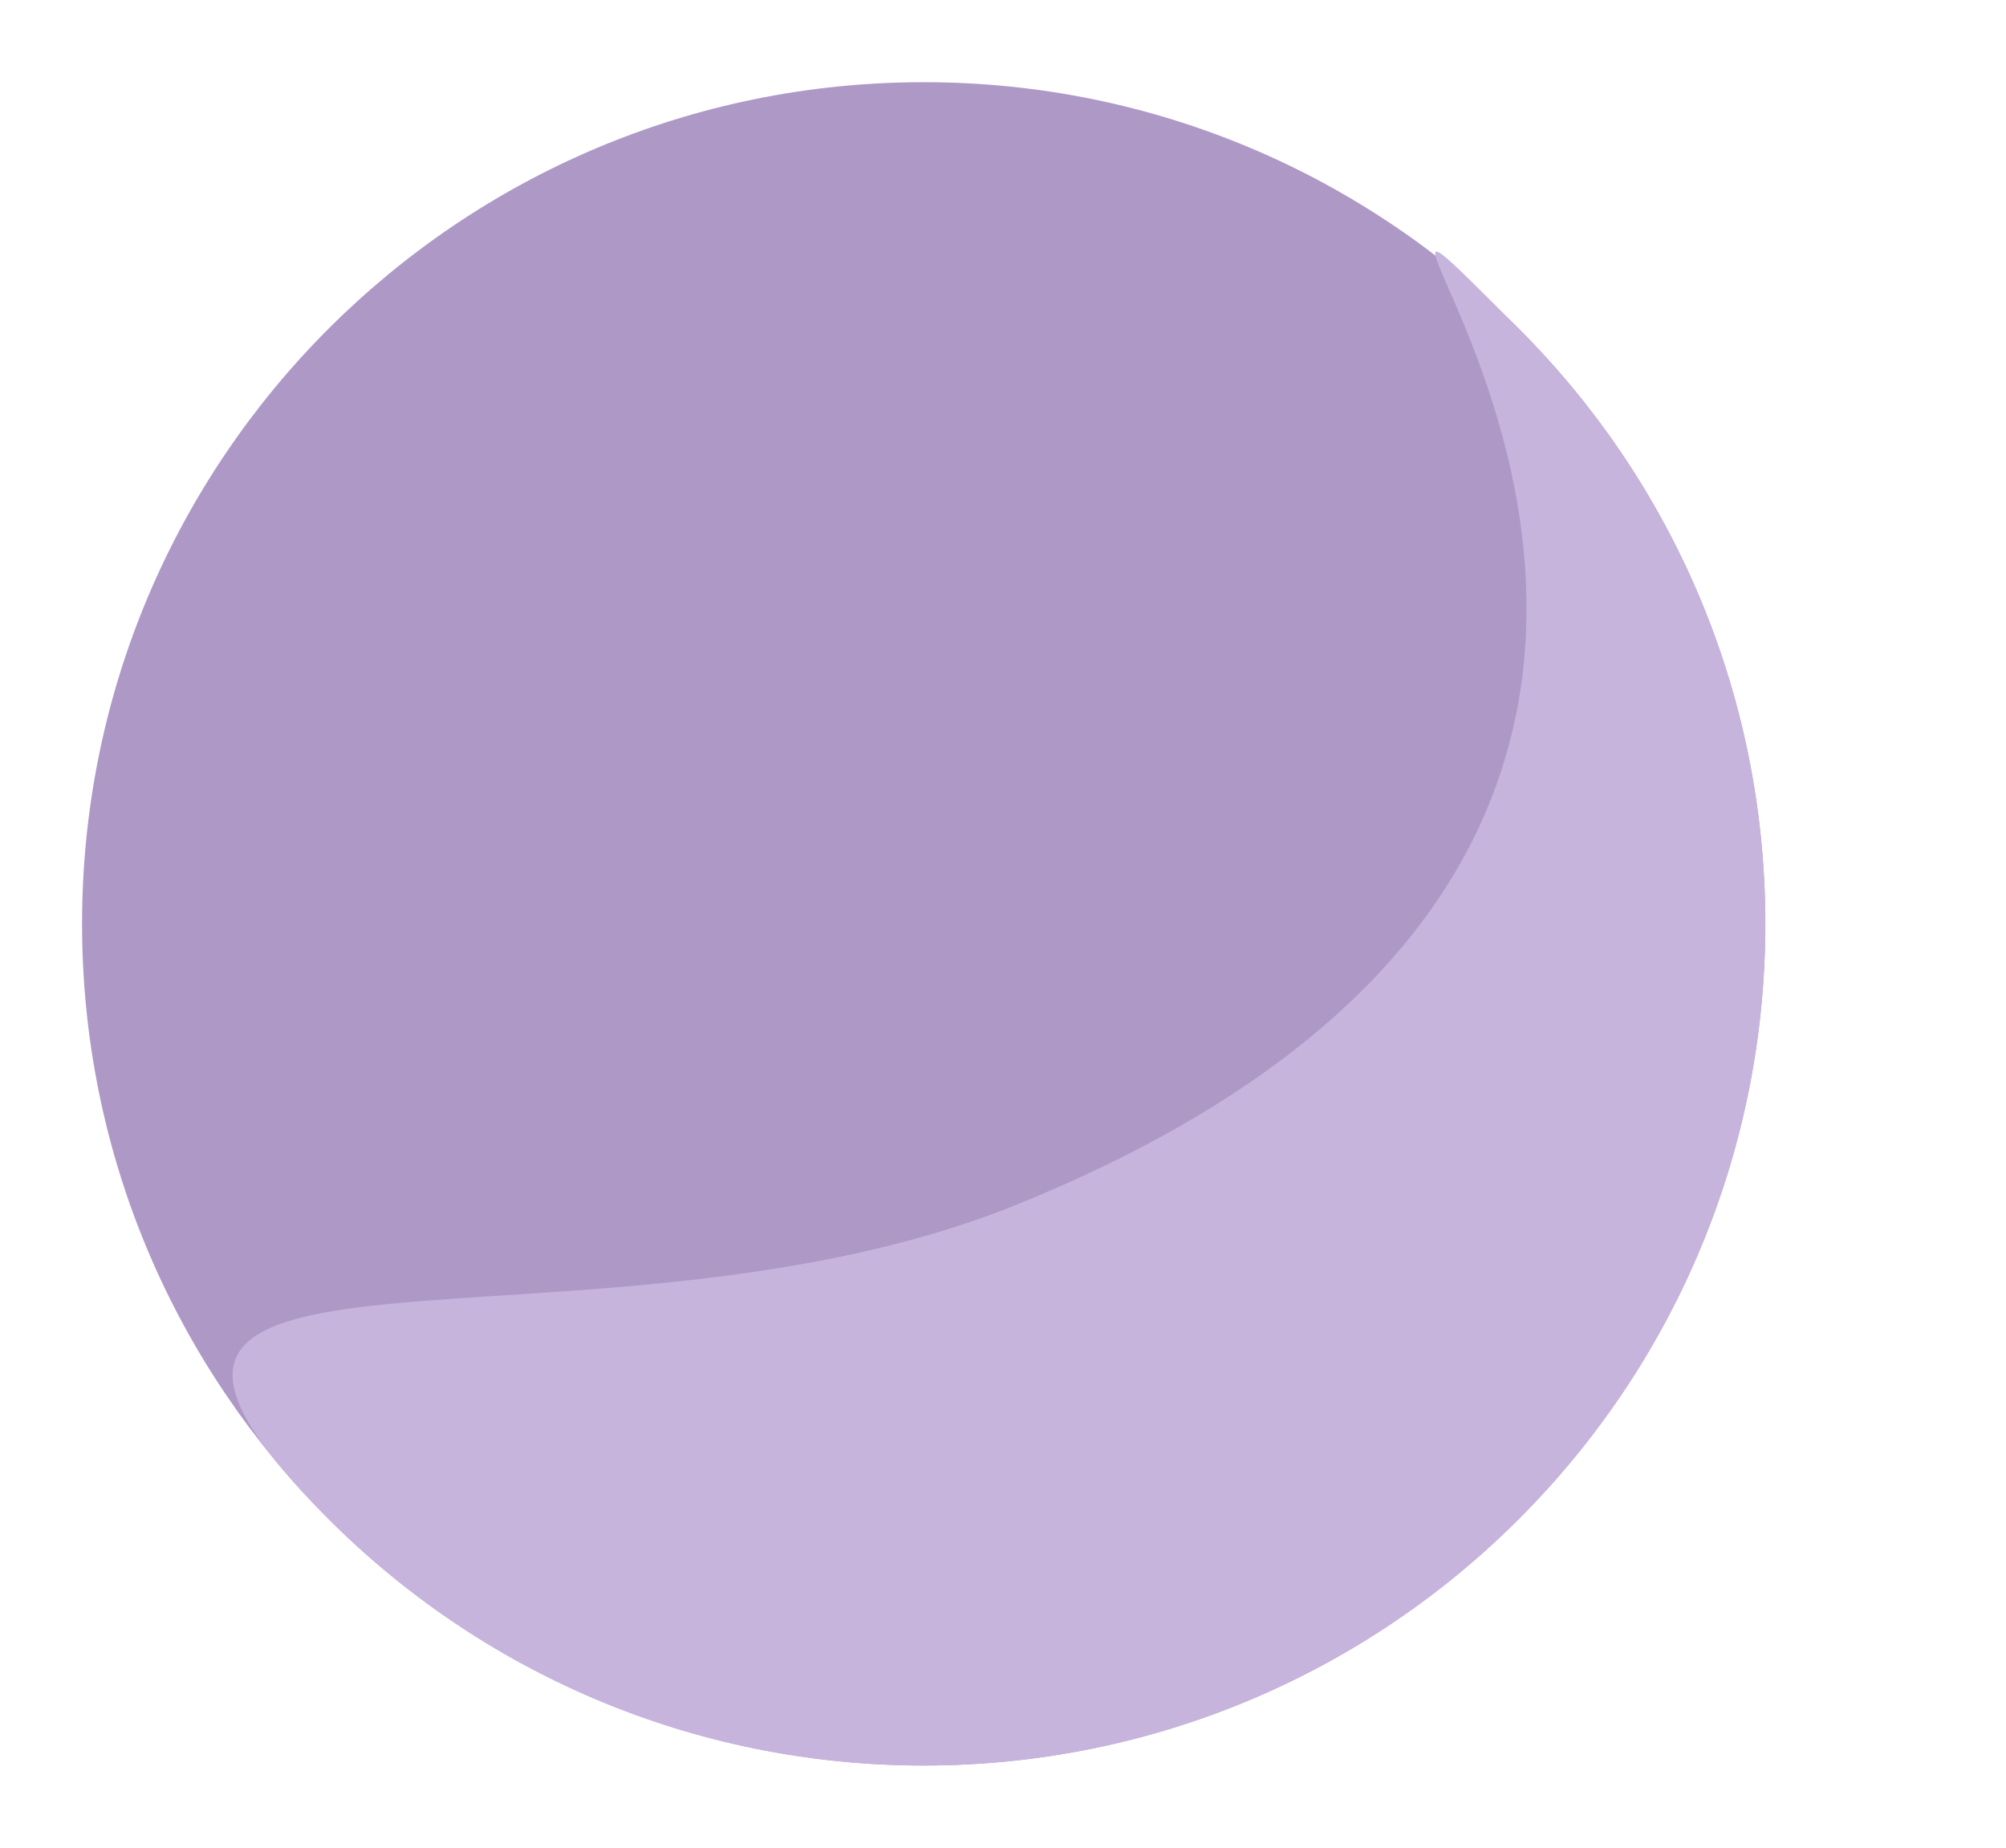
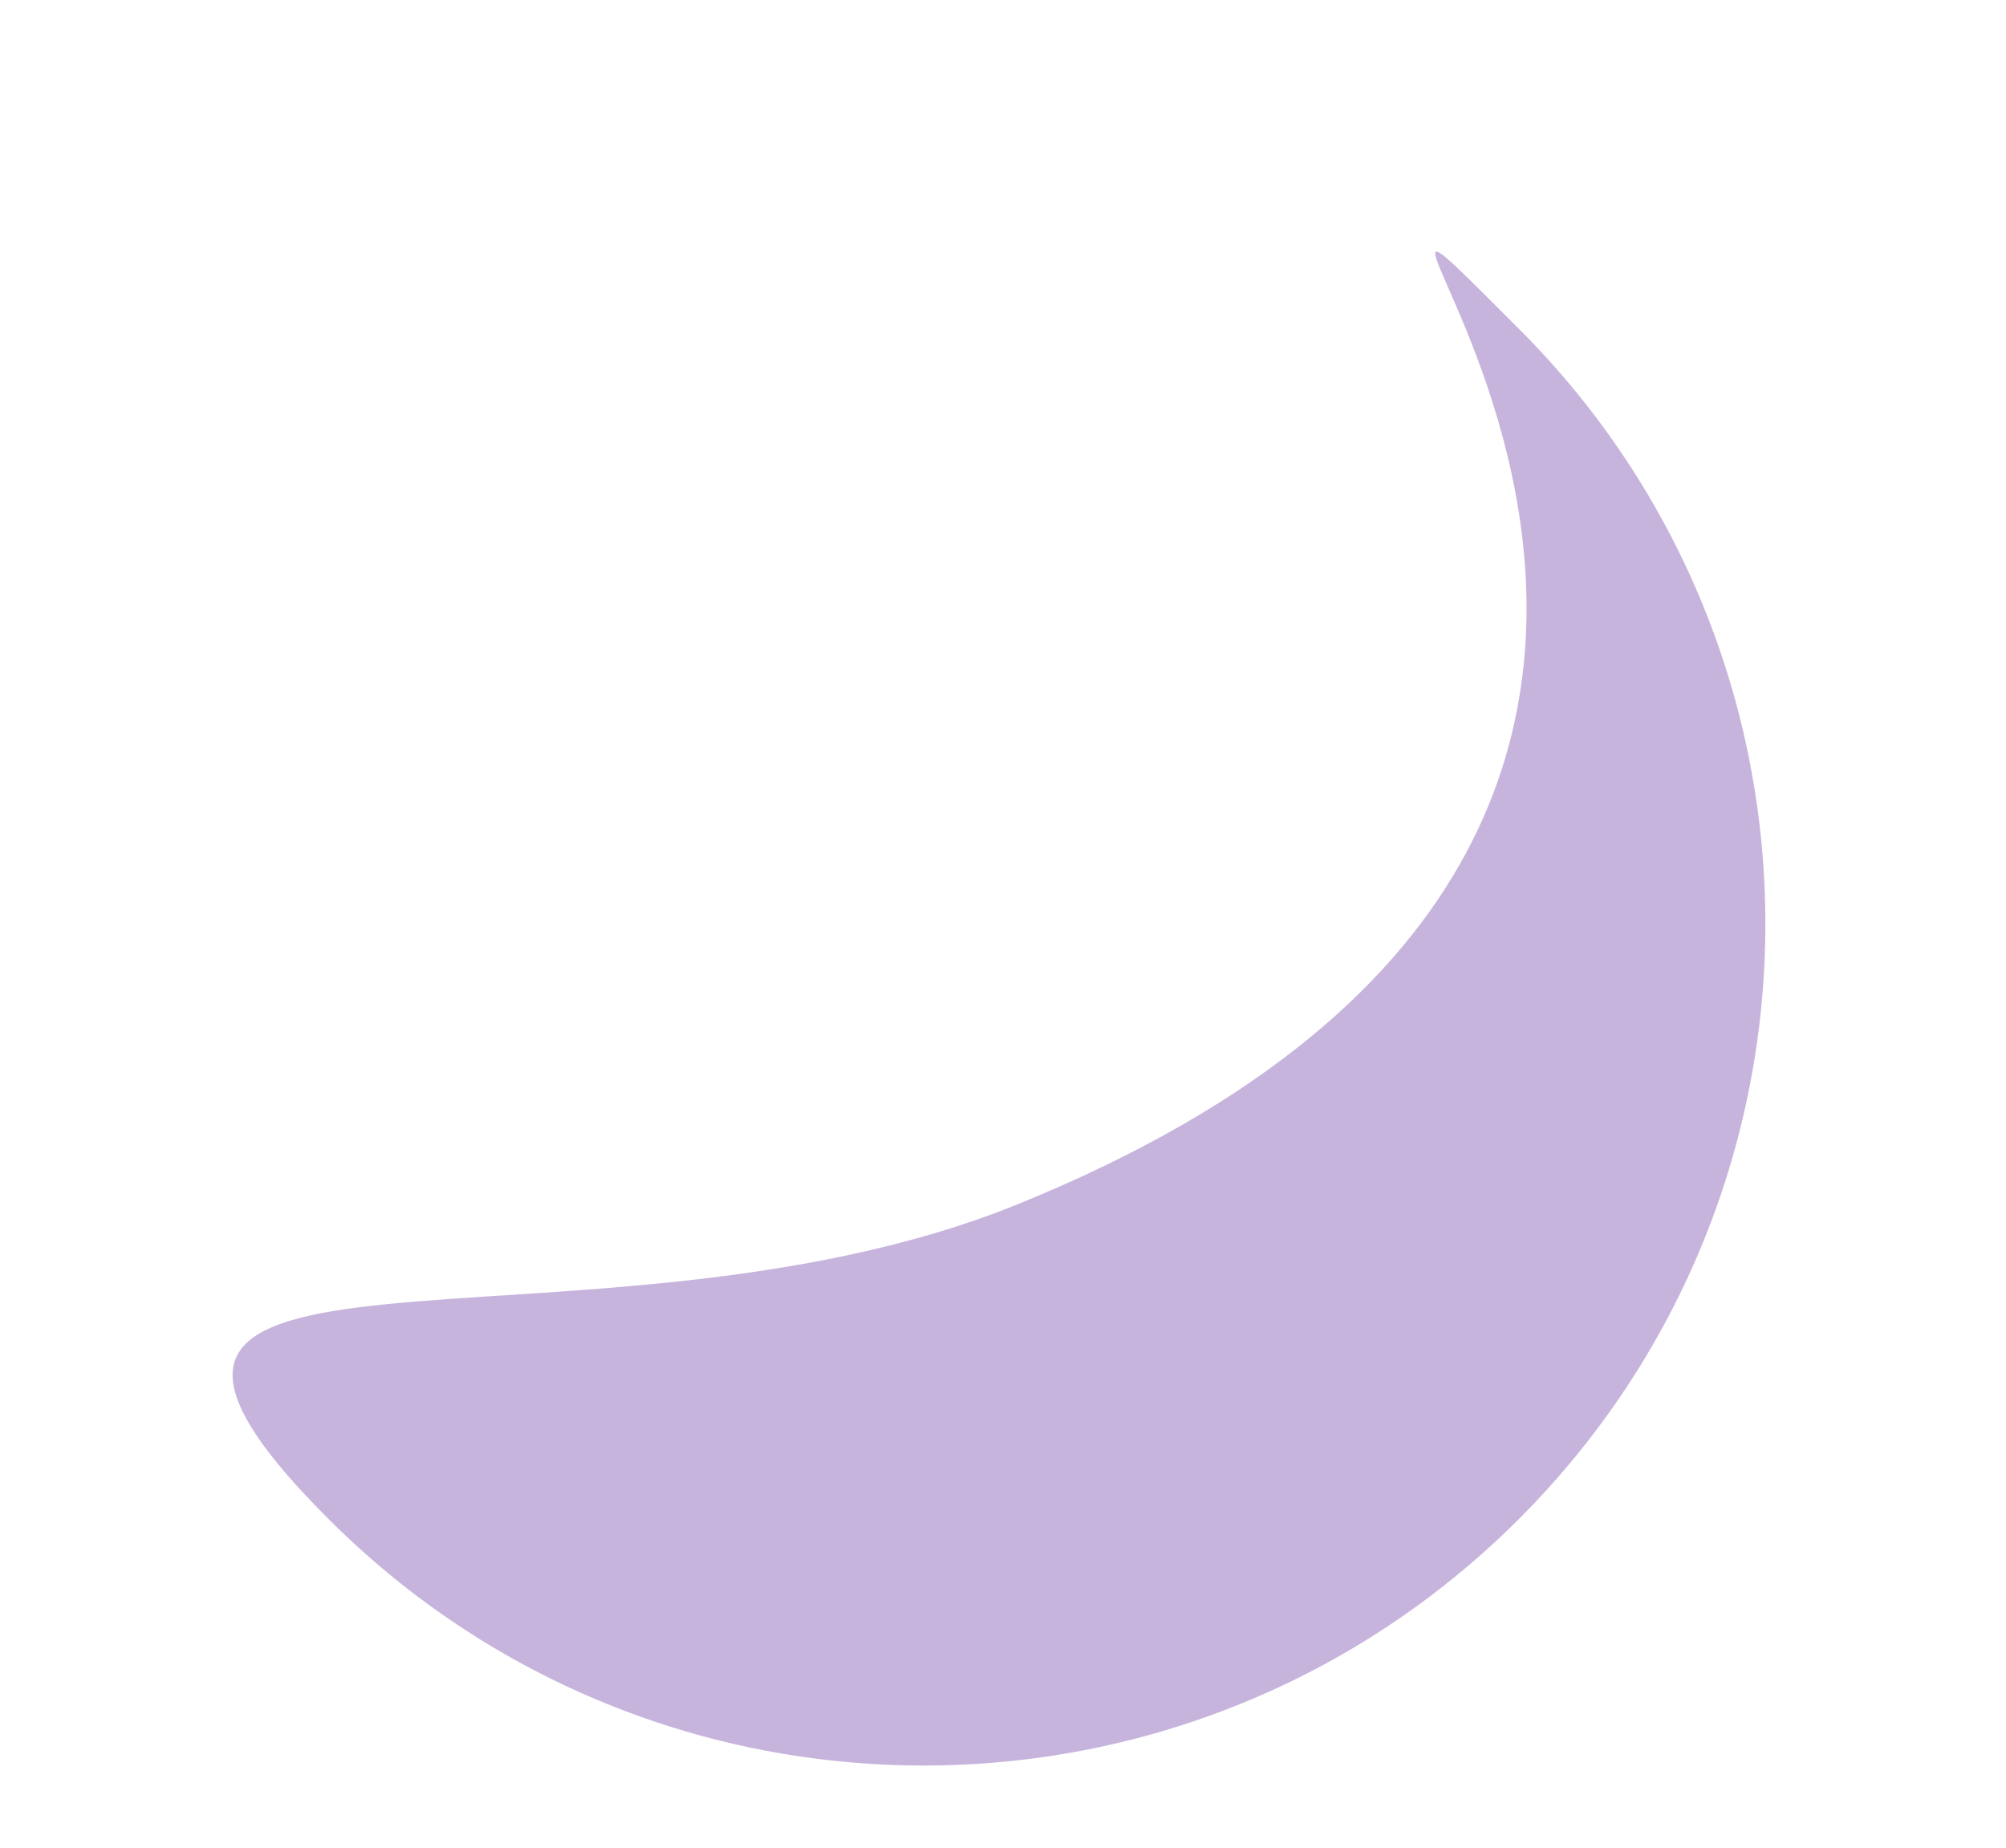
<svg xmlns="http://www.w3.org/2000/svg" data-name="Layer 1" fill="#000000" height="703.9" preserveAspectRatio="xMidYMid meet" version="1" viewBox="148.1 159.9 764.2 703.9" width="764.2" zoomAndPan="magnify">
  <g id="change1_1">
-     <path d="M820.6,511.83c0,177.1-143.54,320.63-320.62,320.63S179.36,688.93,179.36,511.83,322.9,191.21,500,191.21,820.6,334.76,820.6,511.83Z" fill="#ae98c6" />
-   </g>
+     </g>
  <g id="change2_1">
-     <path d="M726.71,738.58c-125.23,125.19-328.23,125.19-453.44,0s98.24-53.33,262.35-119.86C912.22,466,601.48,159.9,726.71,285.12S851.94,613.35,726.71,738.58Z" fill="#c7b4dd" />
+     <path d="M726.71,738.58c-125.23,125.19-328.23,125.19-453.44,0s98.24-53.33,262.35-119.86C912.22,466,601.48,159.9,726.71,285.12S851.94,613.35,726.71,738.58" fill="#c7b4dd" />
  </g>
</svg>